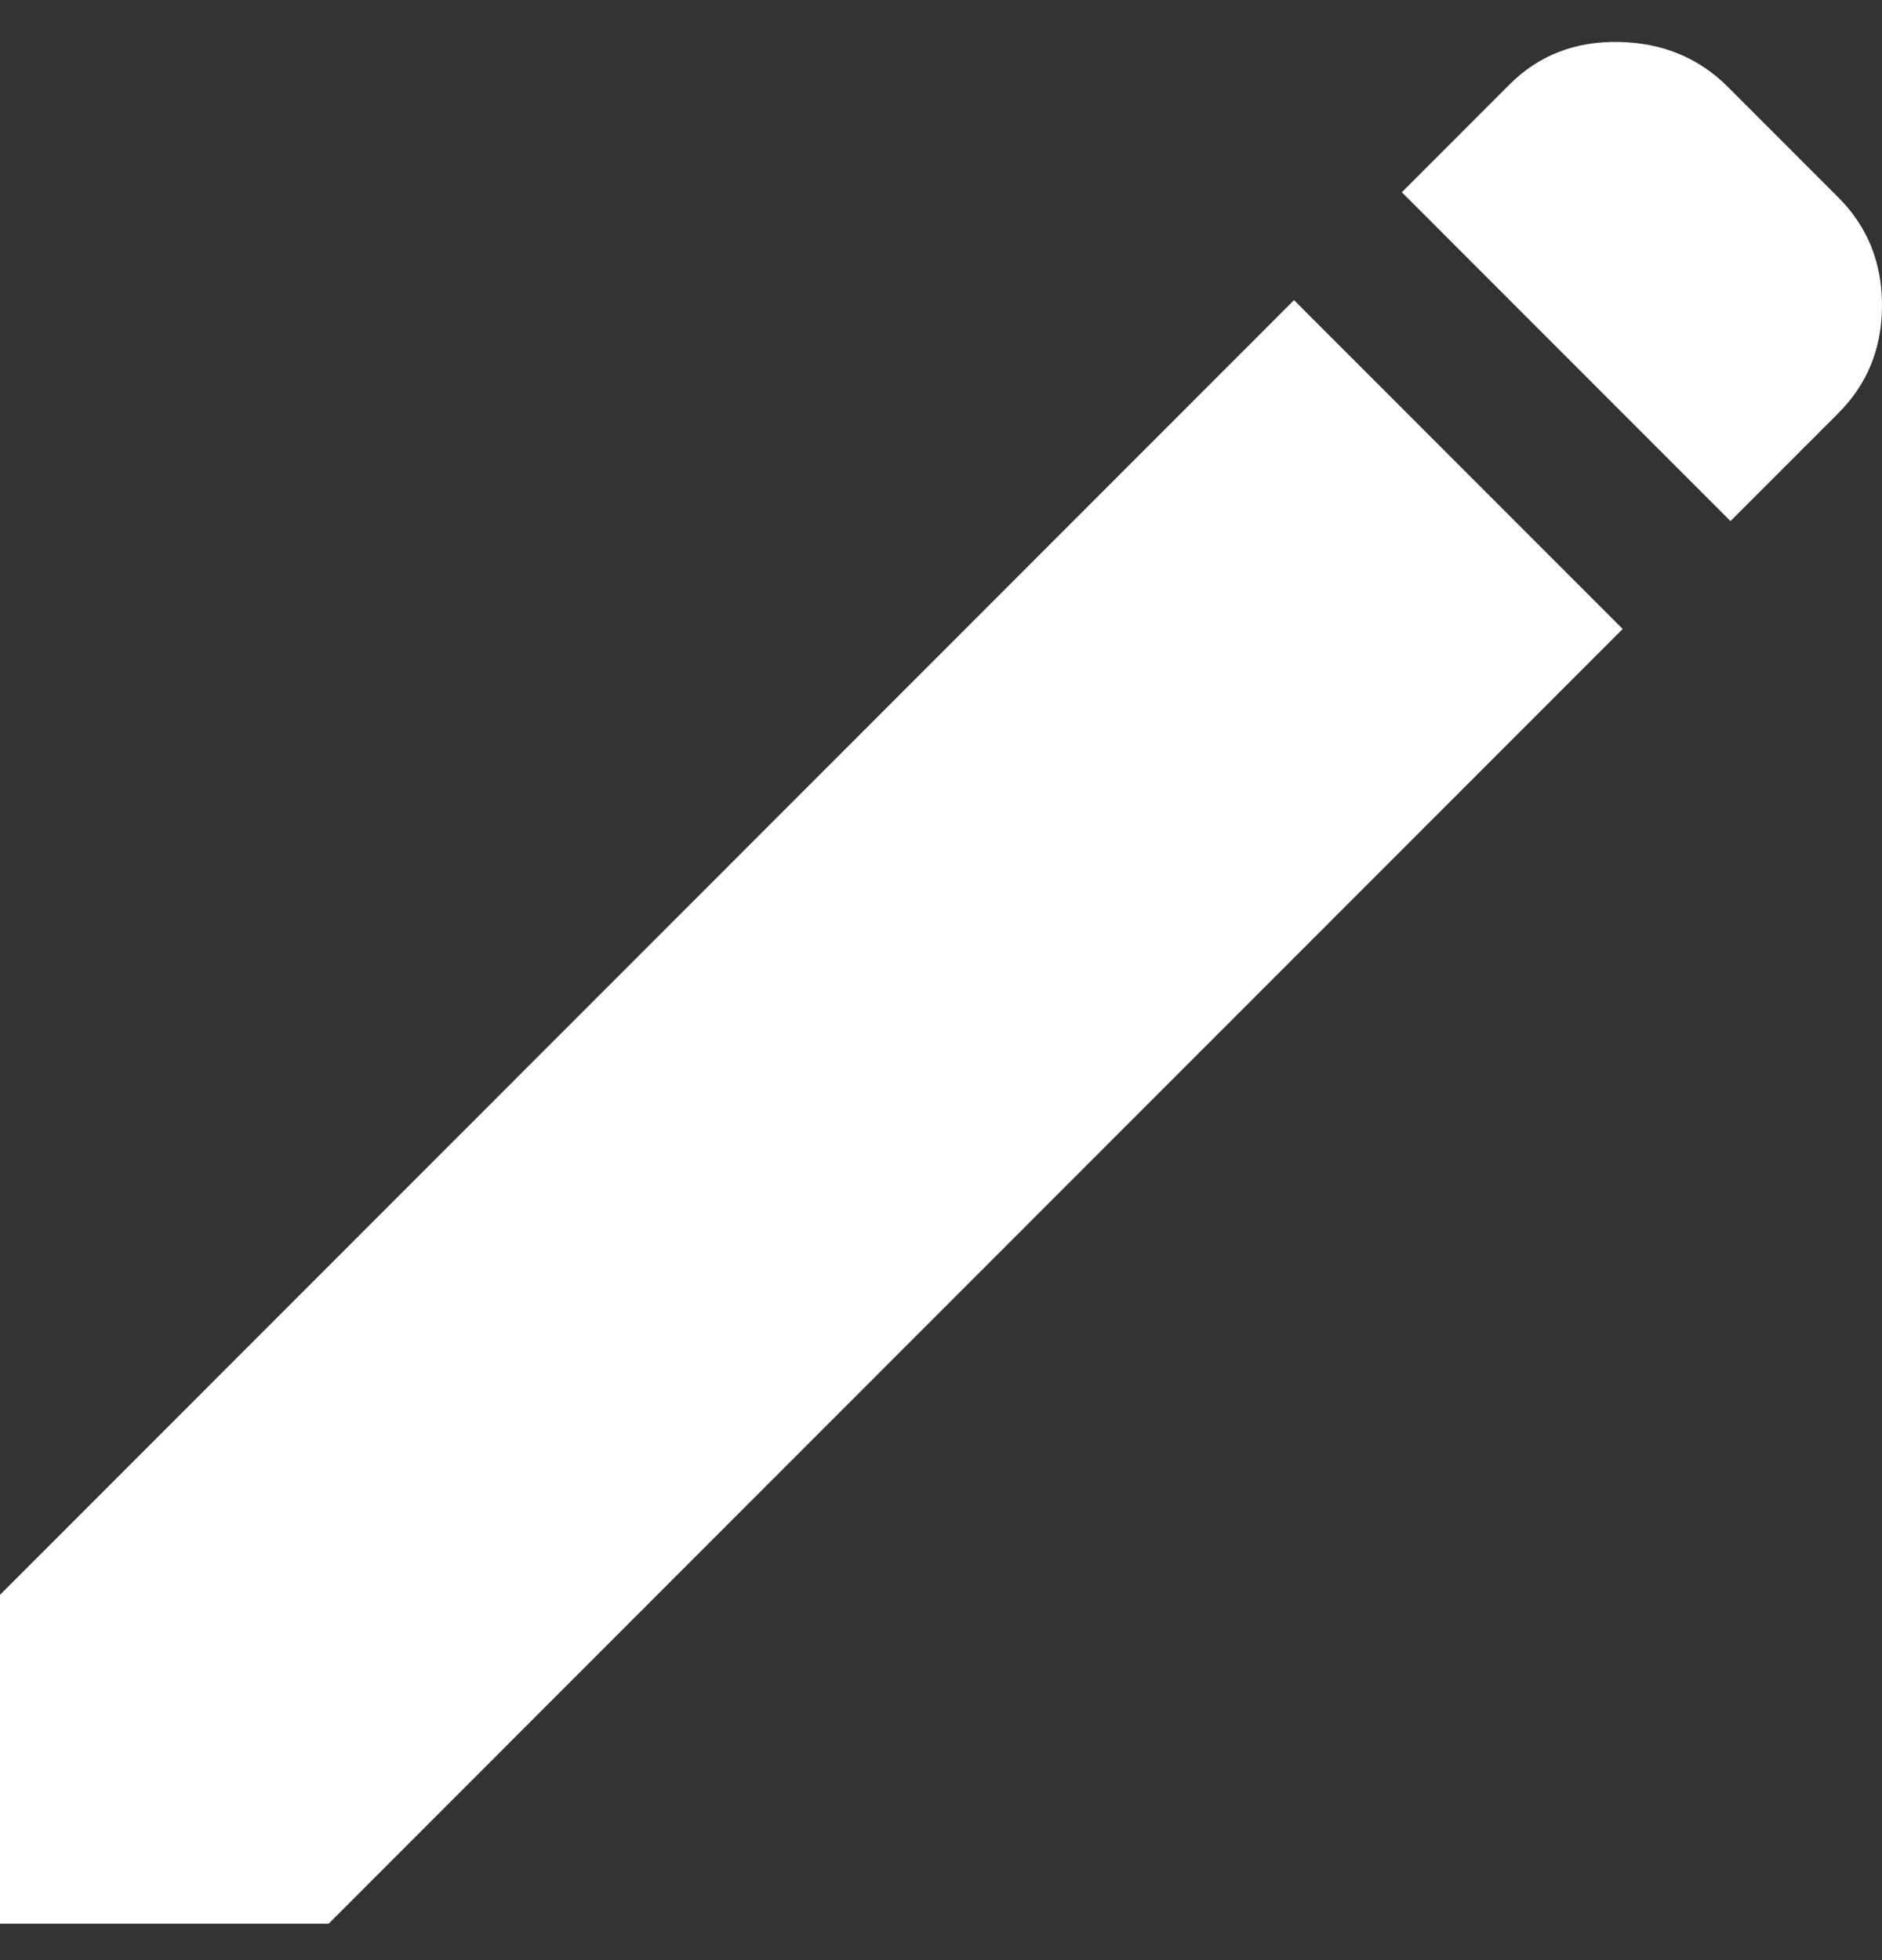
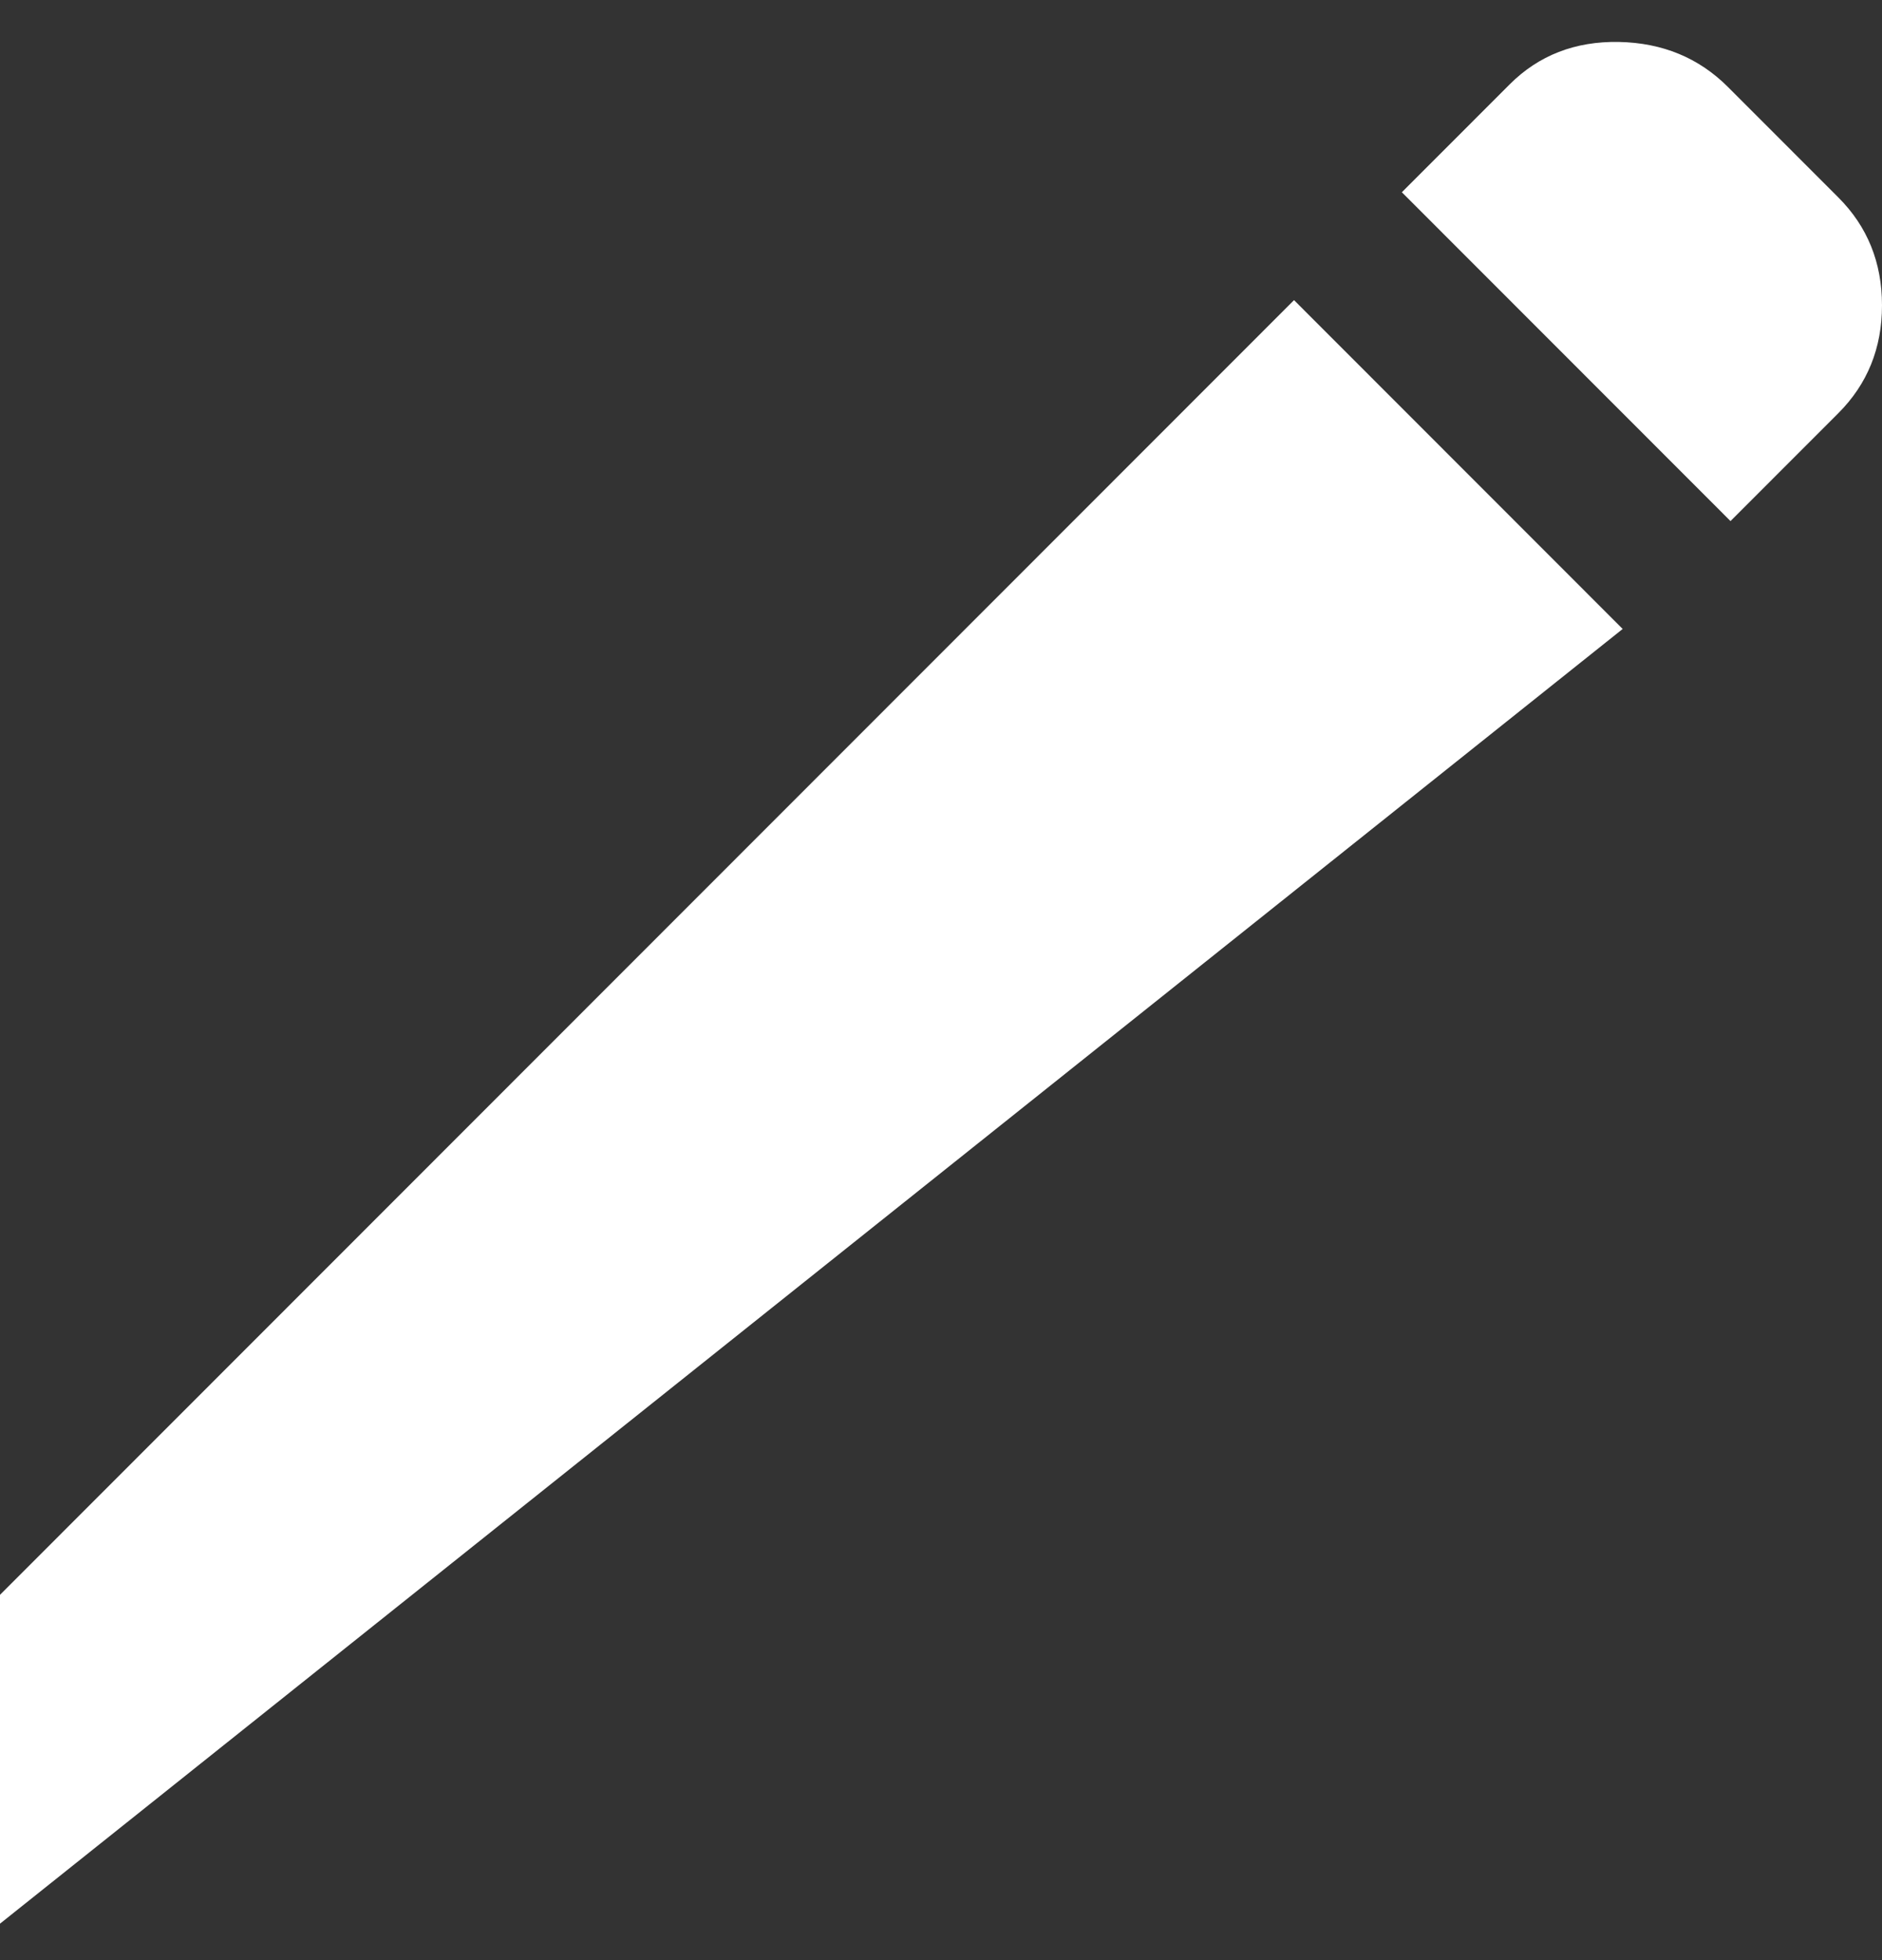
<svg xmlns="http://www.w3.org/2000/svg" width="24px" height="25px" viewBox="0 0 24 25" version="1.1">
  <rect x="0" y="0" width="24" height="25" fill="#333333" stroke="none" />
  <title>edit_FILL1_wght400_GRAD0_opsz48 (4)</title>
  <g id="Page-1" stroke="none" stroke-width="1" fill="none" fill-rule="evenodd">
    <g id="00c_index-submenu-open" transform="translate(-1388, -400)" fill="#FFFFFF" fill-rule="nonzero">
      <g id="edit_FILL1_wght400_GRAD0_opsz48-(4)" transform="translate(1388, 400.535)">
-         <path d="M22.068,6.111 L17.877,1.917 L19.252,0.541 C19.623,0.17 20.087,-0.01 20.644,0 C21.201,0.011 21.664,0.203 22.035,0.574 L23.443,1.983 C23.814,2.354 24,2.813 24,3.359 C24,3.905 23.814,4.364 23.443,4.735 L22.068,6.111 Z M20.693,7.487 L4.191,24 L0,24 L0,19.806 L16.502,3.293 L20.693,7.487 Z" id="Shape" />
+         <path d="M22.068,6.111 L17.877,1.917 L19.252,0.541 C19.623,0.17 20.087,-0.01 20.644,0 C21.201,0.011 21.664,0.203 22.035,0.574 L23.443,1.983 C23.814,2.354 24,2.813 24,3.359 C24,3.905 23.814,4.364 23.443,4.735 L22.068,6.111 Z M20.693,7.487 L0,24 L0,19.806 L16.502,3.293 L20.693,7.487 Z" id="Shape" />
      </g>
    </g>
  </g>
</svg>